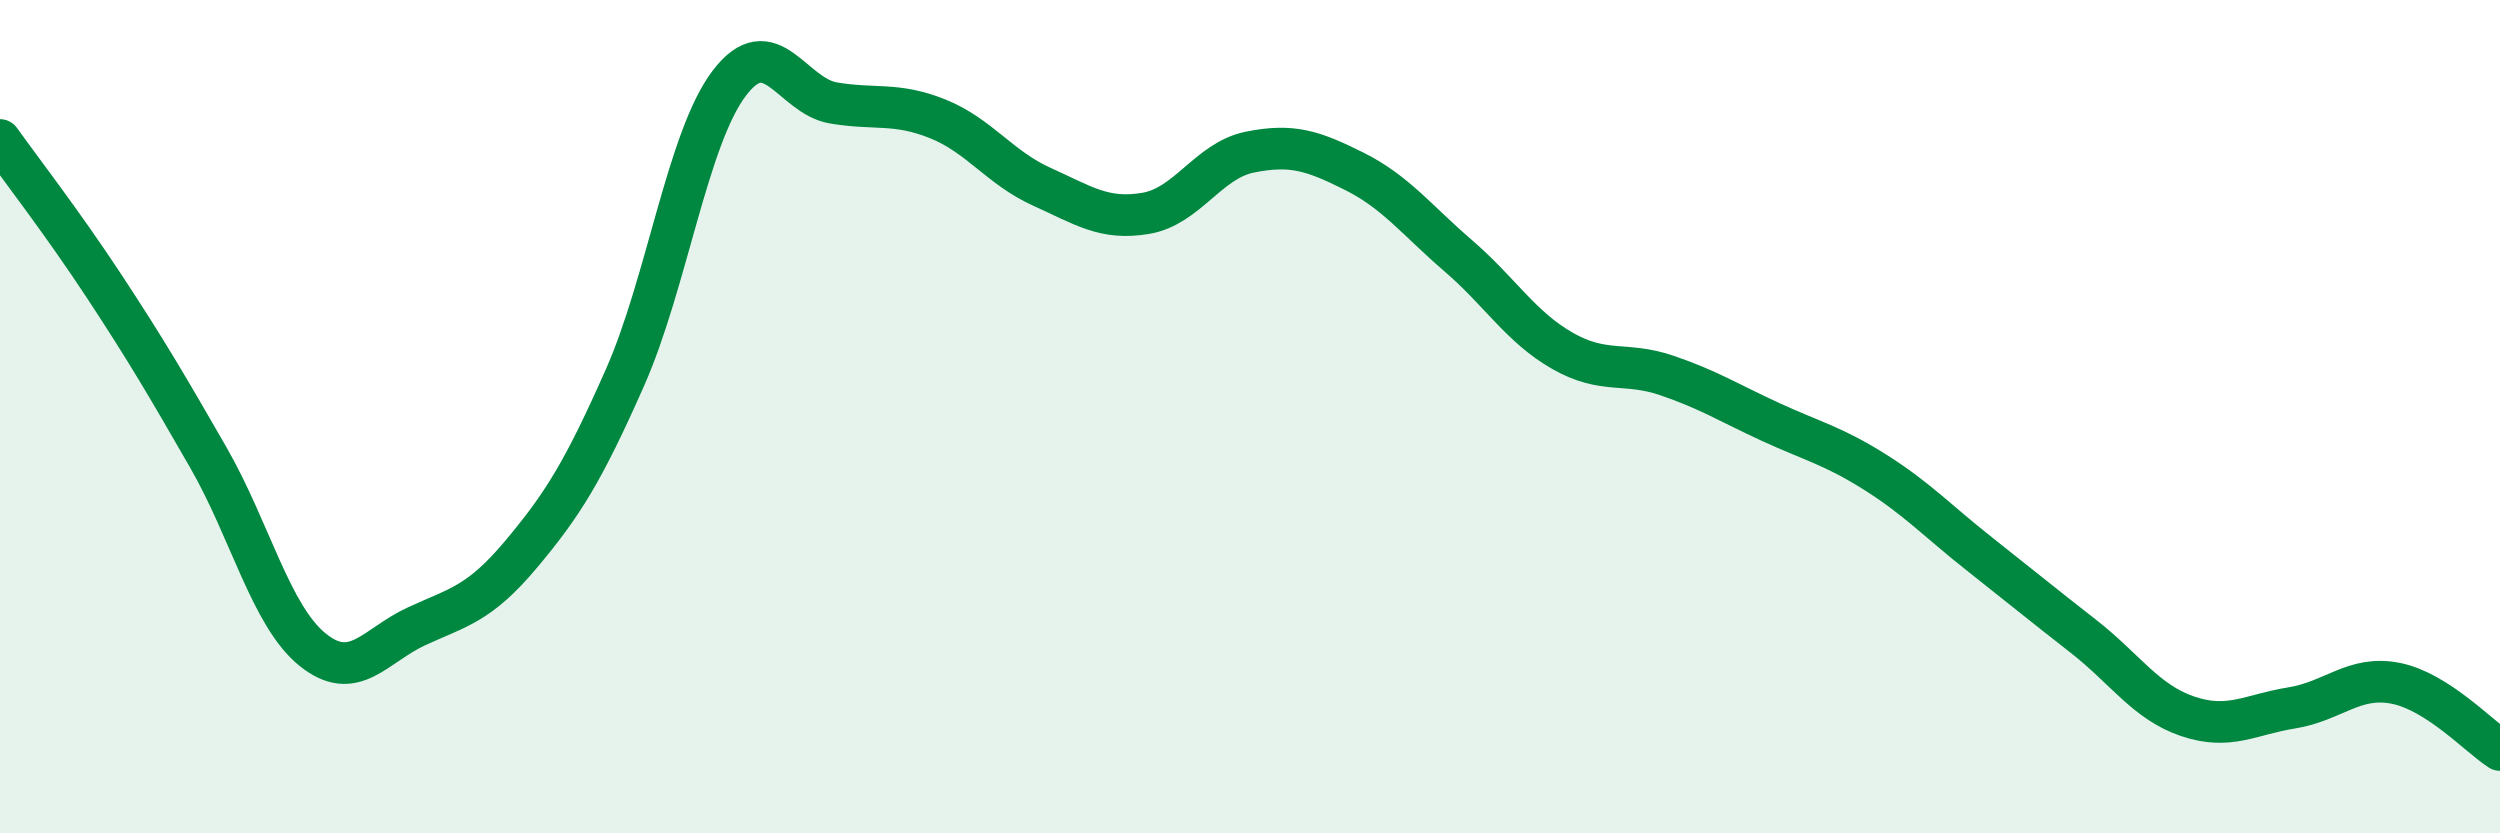
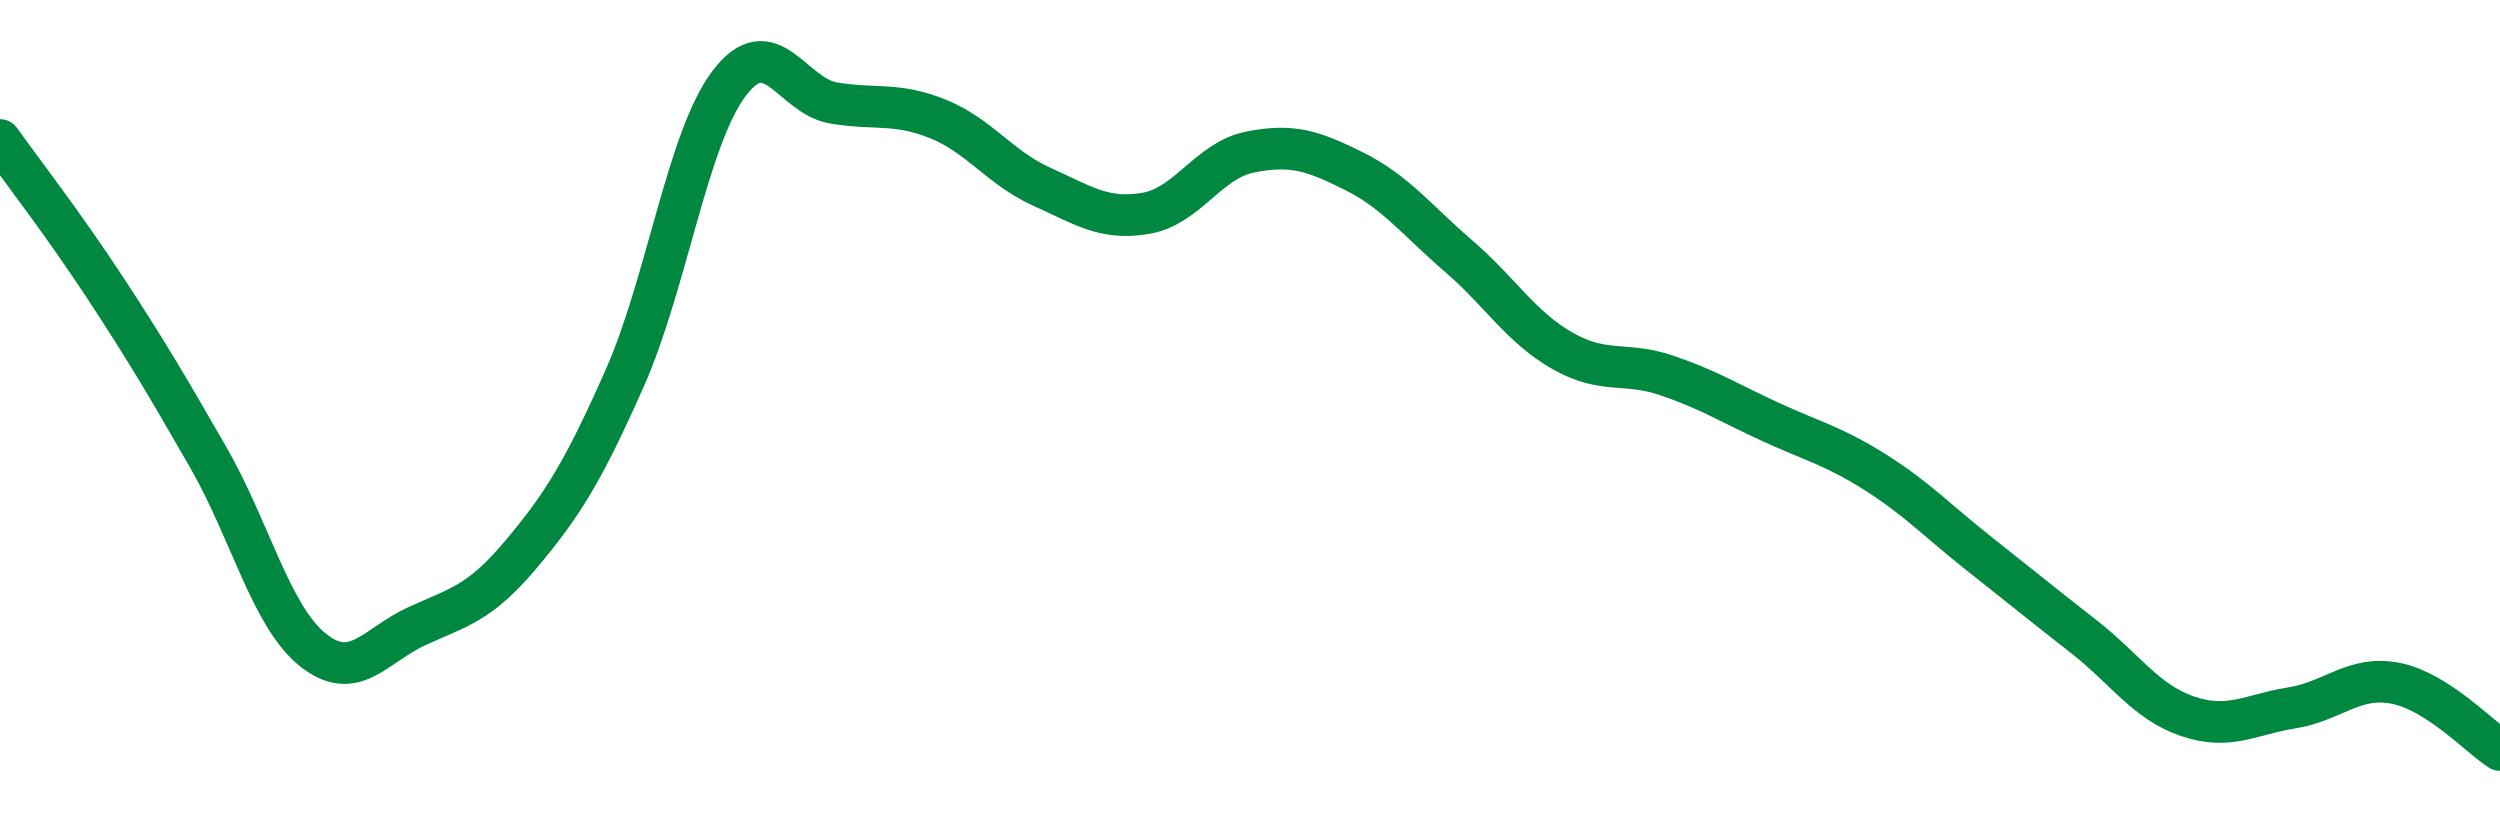
<svg xmlns="http://www.w3.org/2000/svg" width="60" height="20" viewBox="0 0 60 20">
-   <path d="M 0,3.36 C 0.5,4.06 1.5,5.35 2.5,6.87 C 3.5,8.39 4,9.24 5,10.98 C 6,12.72 6.5,14.78 7.5,15.59 C 8.5,16.4 9,15.49 10,15.03 C 11,14.57 11.5,14.5 12.5,13.31 C 13.5,12.12 14,11.32 15,9.06 C 16,6.8 16.5,3.32 17.5,2 C 18.5,0.68 19,2.3 20,2.47 C 21,2.64 21.5,2.45 22.5,2.85 C 23.5,3.25 24,4.03 25,4.48 C 26,4.93 26.5,5.29 27.5,5.12 C 28.5,4.95 29,3.85 30,3.65 C 31,3.45 31.5,3.61 32.5,4.11 C 33.5,4.61 34,5.28 35,6.14 C 36,7 36.5,7.85 37.5,8.42 C 38.5,8.99 39,8.67 40,9.01 C 41,9.35 41.5,9.67 42.5,10.13 C 43.5,10.59 44,10.7 45,11.33 C 46,11.96 46.5,12.5 47.5,13.29 C 48.5,14.08 49,14.49 50,15.27 C 51,16.05 51.5,16.85 52.5,17.19 C 53.5,17.53 54,17.15 55,16.99 C 56,16.83 56.5,16.2 57.5,16.4 C 58.5,16.6 59.5,17.68 60,18L60 20L0 20Z" fill="#008740" opacity="0.1" stroke-linecap="round" stroke-linejoin="round" />
  <path d="M 0,3.36 C 0.5,4.06 1.5,5.35 2.5,6.87 C 3.5,8.39 4,9.24 5,10.98 C 6,12.72 6.5,14.78 7.5,15.59 C 8.5,16.4 9,15.49 10,15.03 C 11,14.57 11.5,14.5 12.5,13.31 C 13.5,12.12 14,11.32 15,9.06 C 16,6.8 16.5,3.32 17.5,2 C 18.5,0.68 19,2.3 20,2.47 C 21,2.64 21.5,2.45 22.5,2.85 C 23.5,3.25 24,4.03 25,4.48 C 26,4.93 26.5,5.29 27.5,5.12 C 28.5,4.95 29,3.85 30,3.65 C 31,3.45 31.5,3.61 32.5,4.11 C 33.5,4.61 34,5.28 35,6.14 C 36,7 36.5,7.85 37.5,8.42 C 38.5,8.99 39,8.67 40,9.01 C 41,9.35 41.5,9.67 42.5,10.13 C 43.5,10.59 44,10.7 45,11.33 C 46,11.96 46.5,12.5 47.5,13.29 C 48.5,14.08 49,14.49 50,15.27 C 51,16.05 51.5,16.85 52.5,17.19 C 53.5,17.53 54,17.15 55,16.99 C 56,16.83 56.5,16.2 57.5,16.4 C 58.5,16.6 59.5,17.68 60,18" stroke="#008740" stroke-width="1" fill="none" stroke-linecap="round" stroke-linejoin="round" />
</svg>